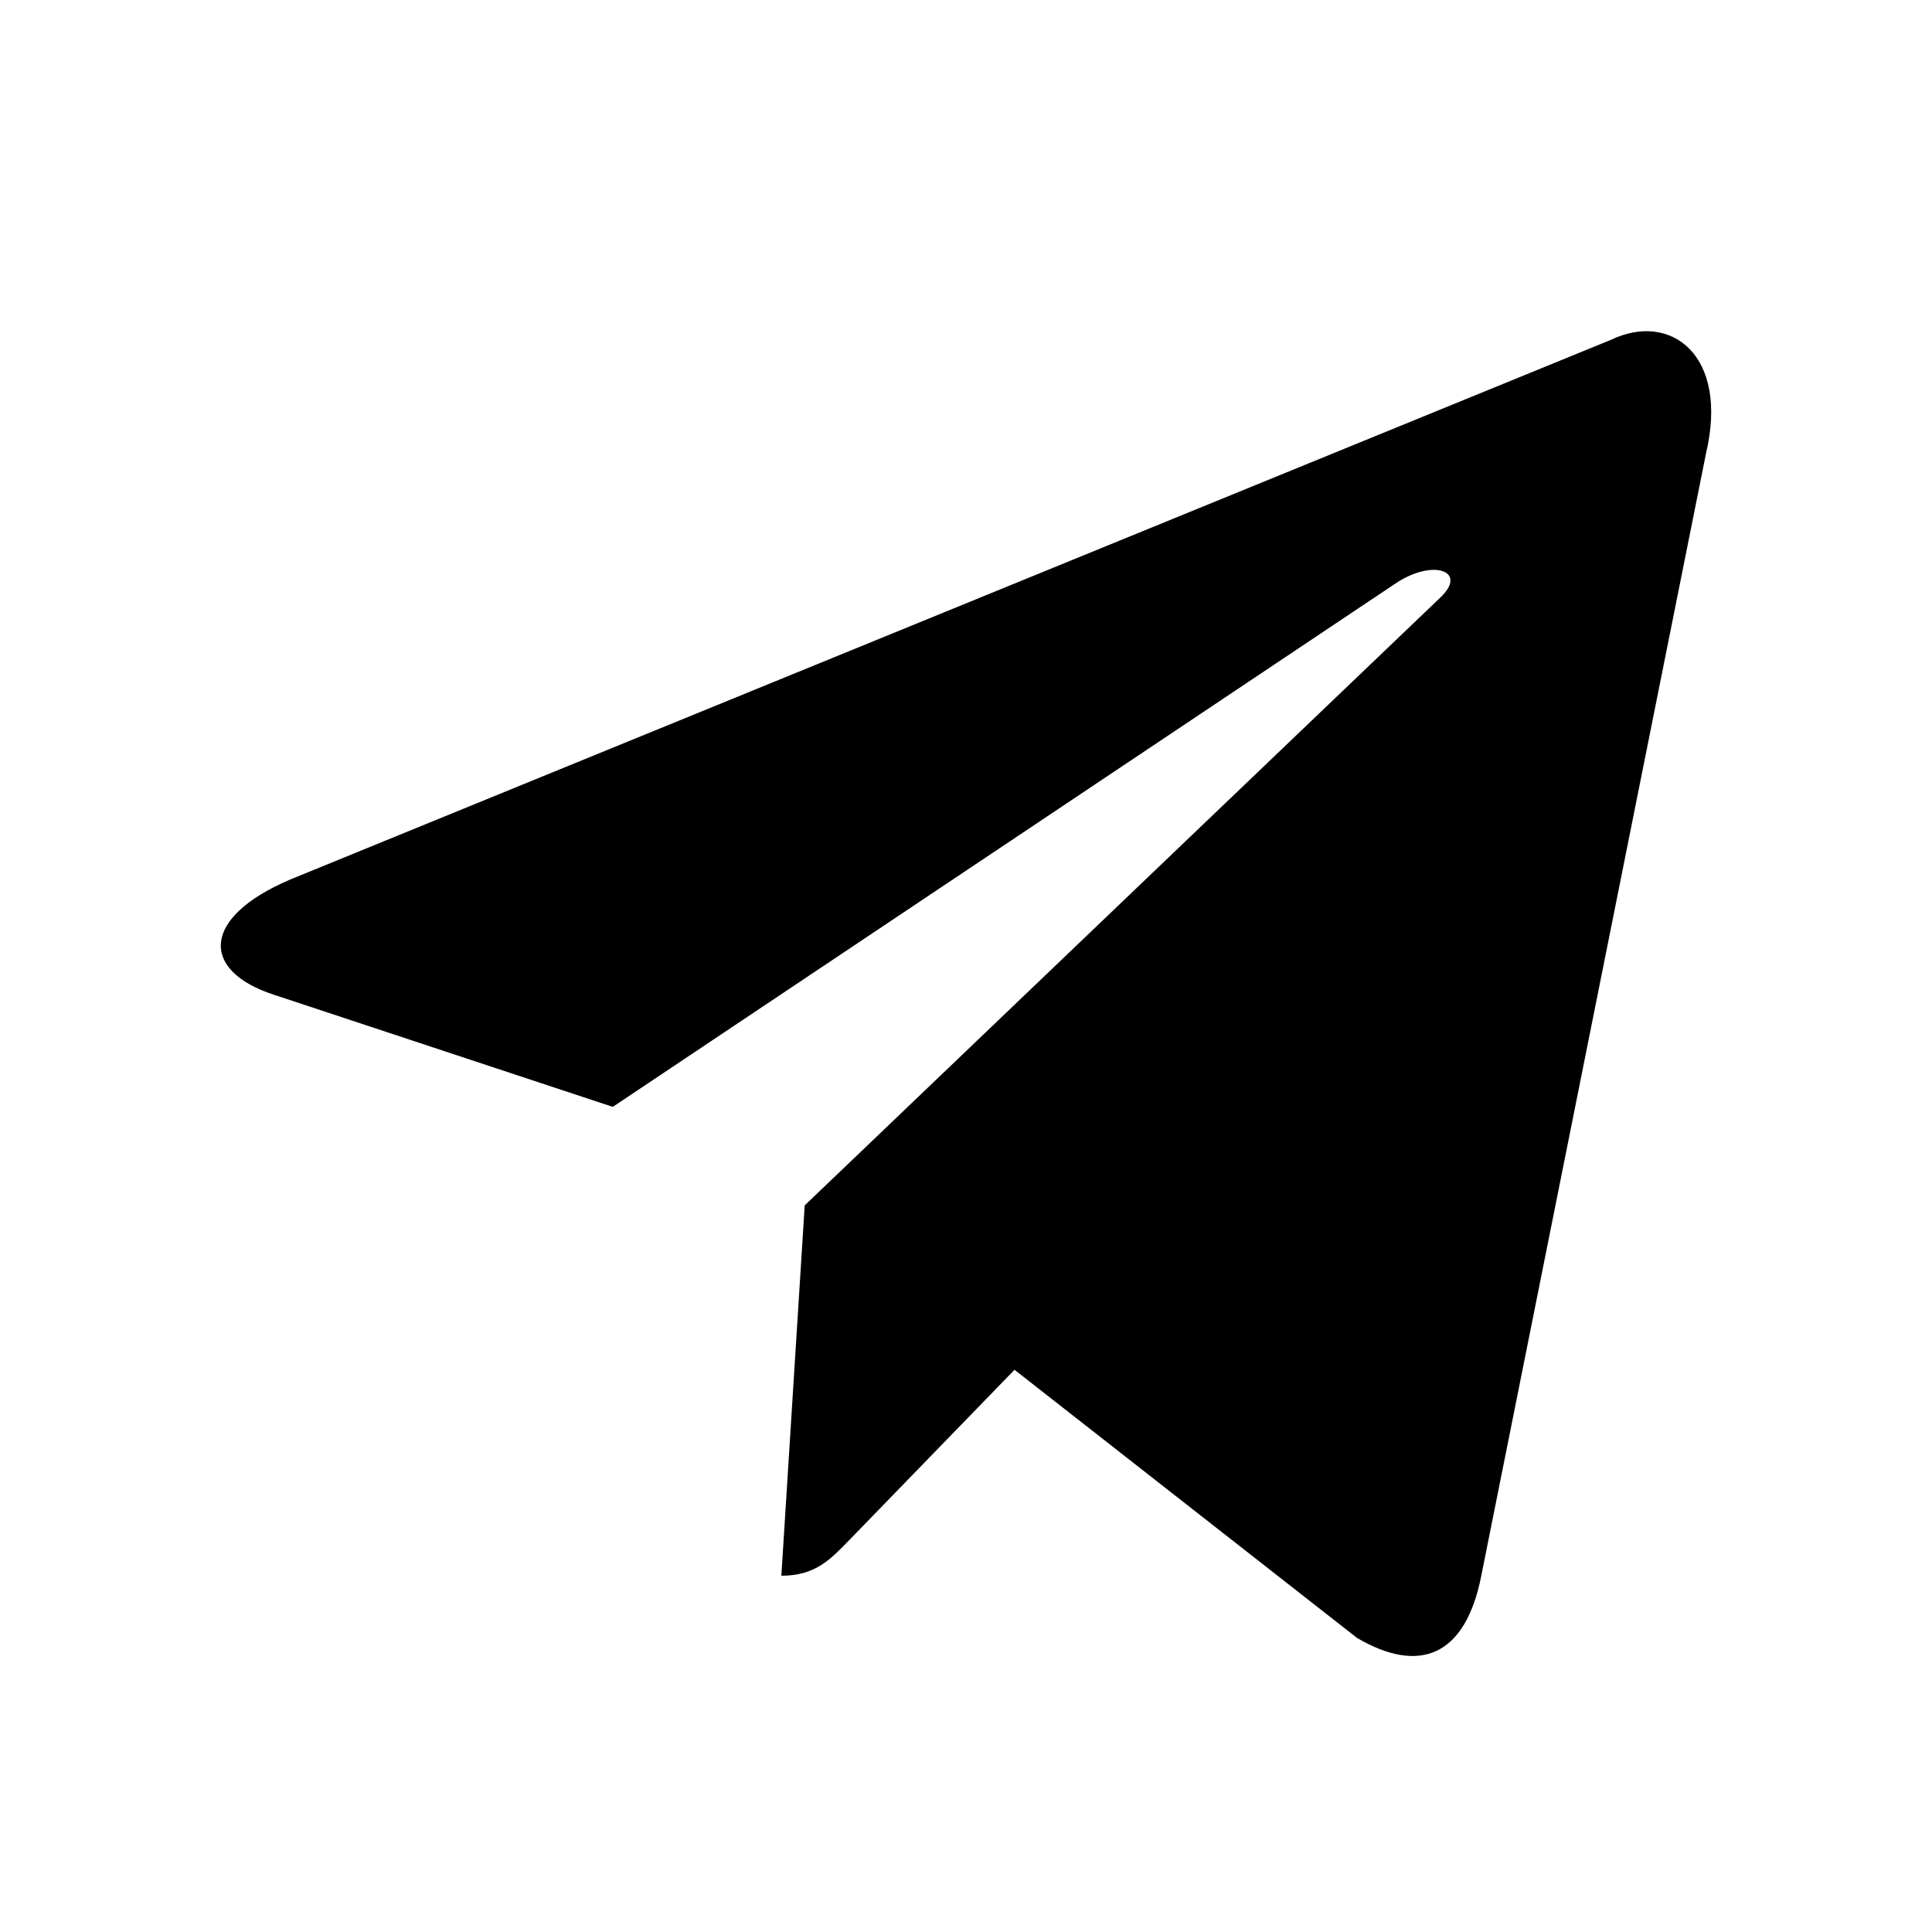
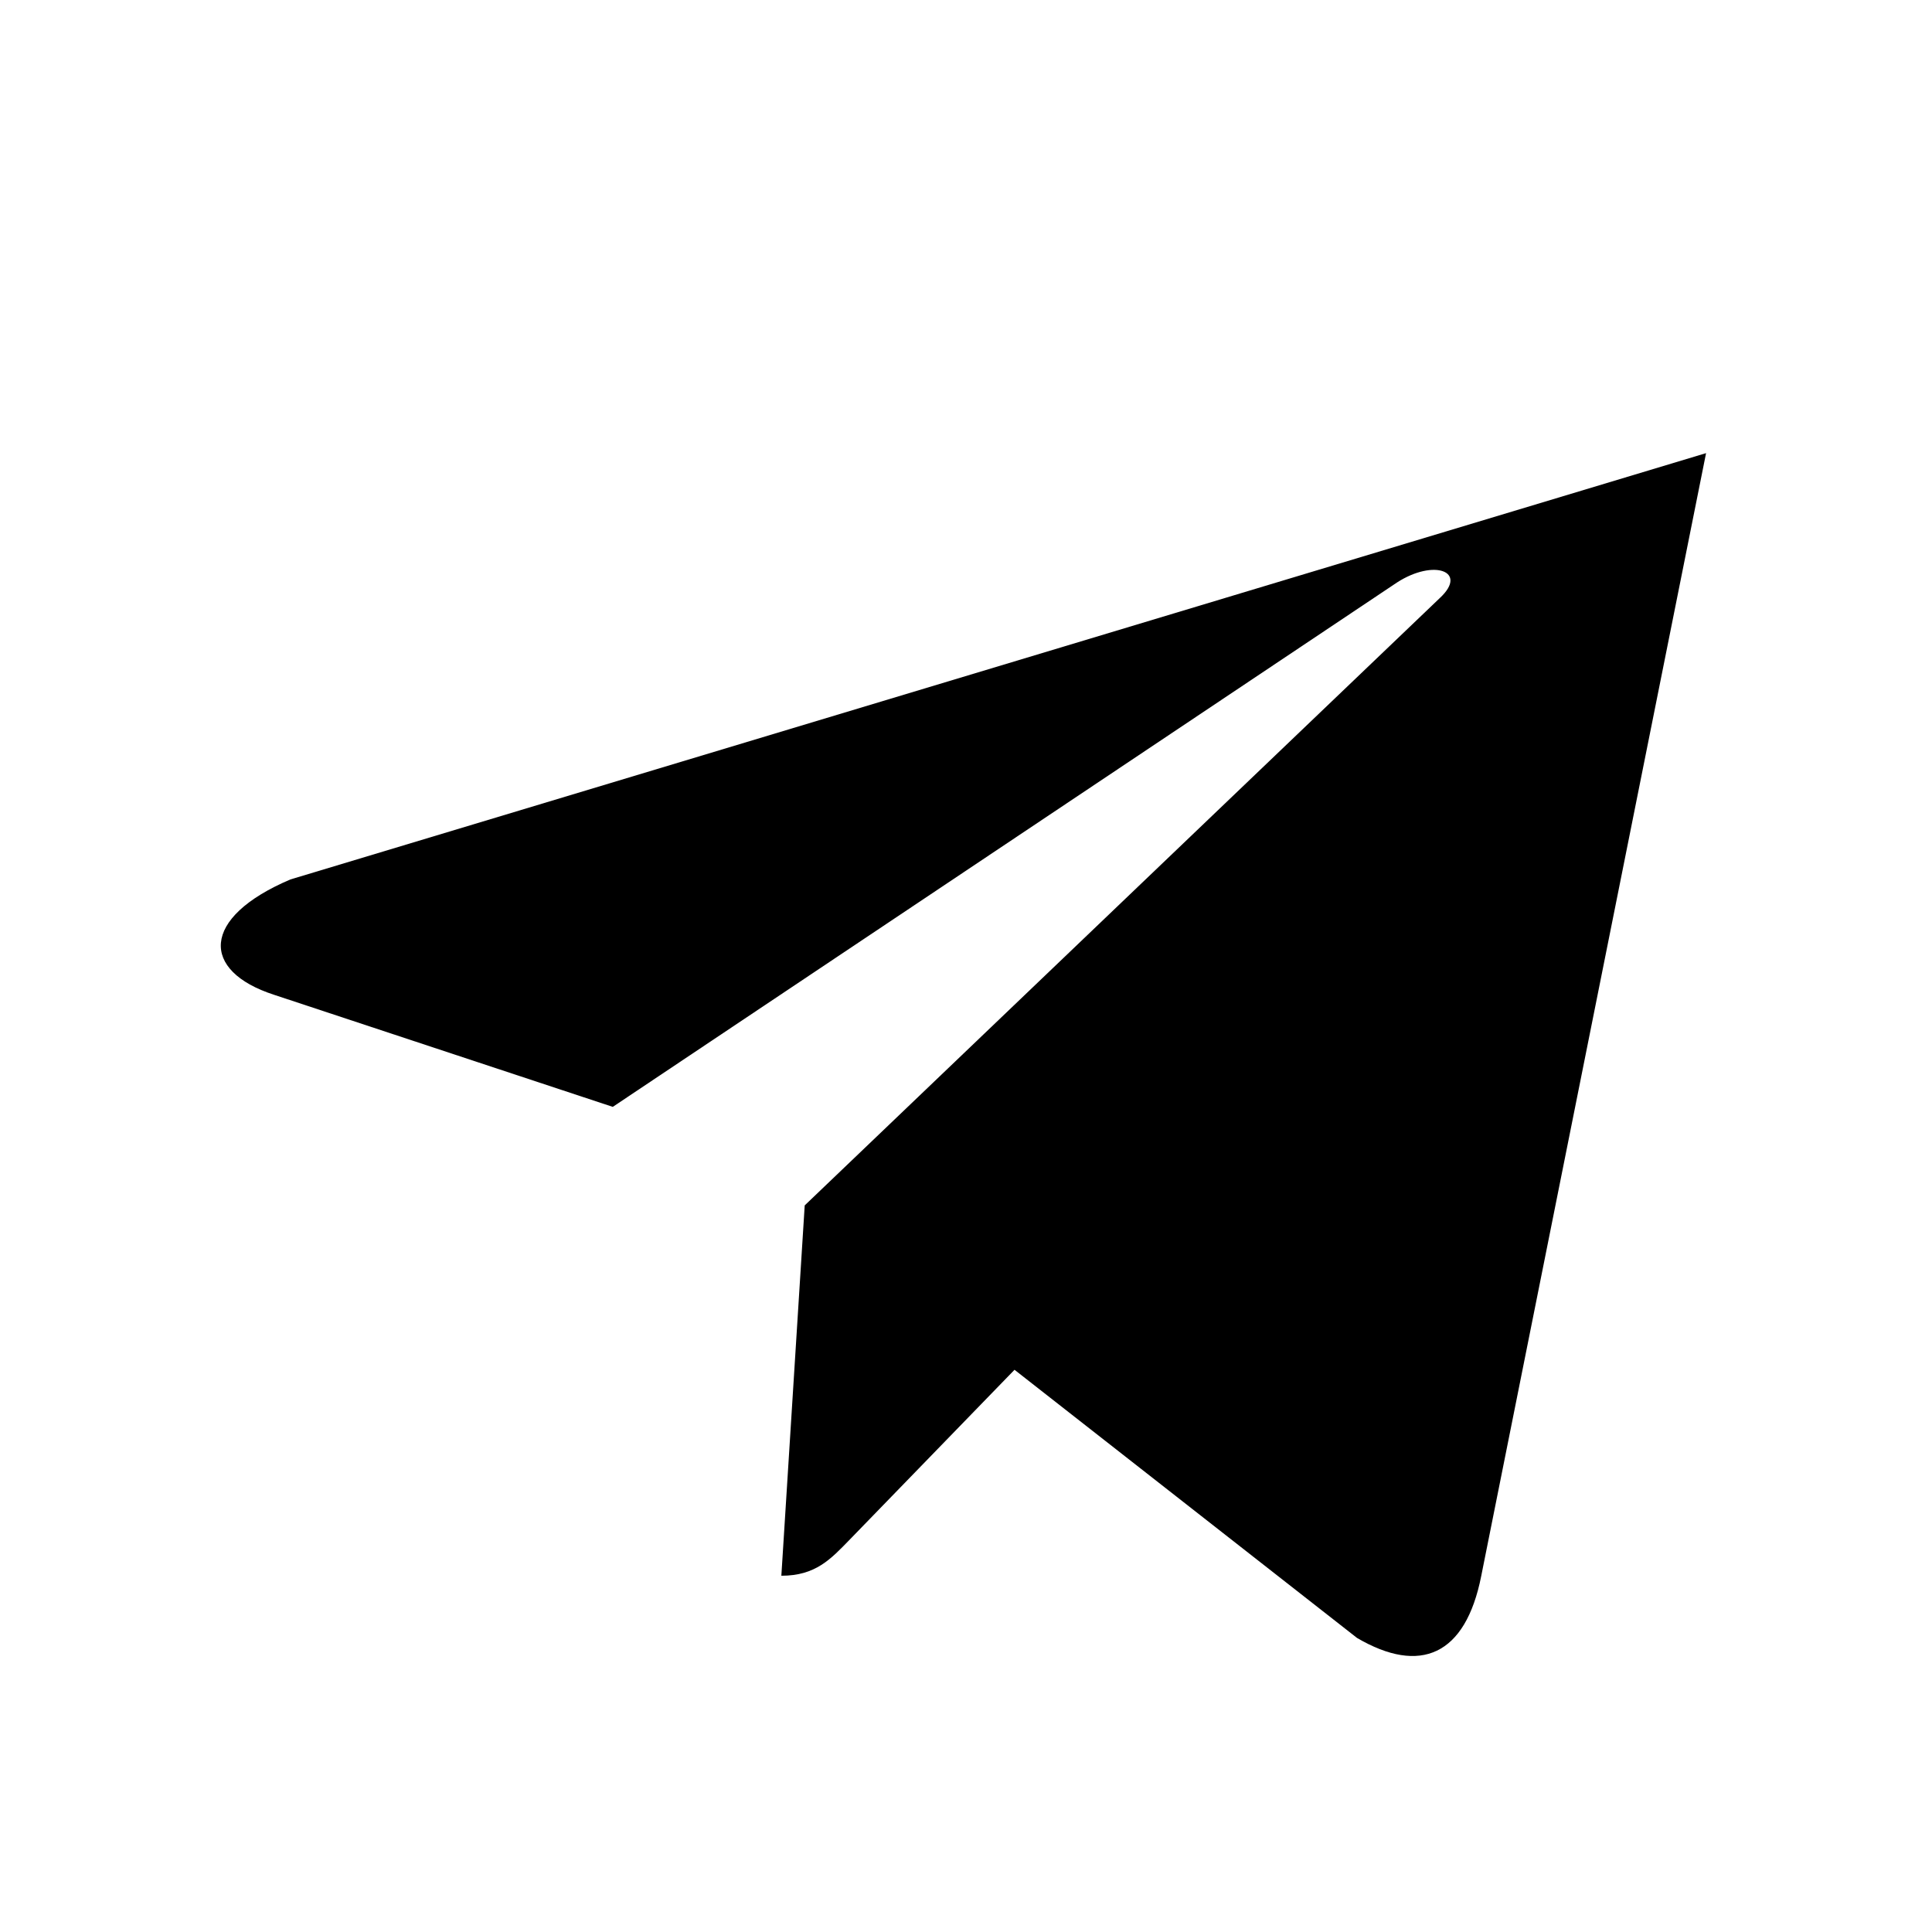
<svg xmlns="http://www.w3.org/2000/svg" width="35" height="35" viewBox="0 0 35 35" fill="none">
-   <path d="M14.578 21.839L14.155 28.546C14.776 28.546 15.05 28.245 15.397 27.888L18.379 24.815L24.584 29.673C25.725 30.341 26.549 29.995 26.834 28.55L30.907 8.209C31.324 6.437 30.27 5.633 29.177 6.159L5.261 15.932C3.628 16.626 3.638 17.591 4.963 18.021L11.101 20.052L25.31 10.551C25.98 10.12 26.596 10.352 26.091 10.827L14.577 21.838L14.578 21.839Z" fill="black" />
+   <path d="M14.578 21.839L14.155 28.546C14.776 28.546 15.05 28.245 15.397 27.888L18.379 24.815L24.584 29.673C25.725 30.341 26.549 29.995 26.834 28.55L30.907 8.209L5.261 15.932C3.628 16.626 3.638 17.591 4.963 18.021L11.101 20.052L25.31 10.551C25.98 10.12 26.596 10.352 26.091 10.827L14.577 21.838L14.578 21.839Z" fill="black" />
</svg>